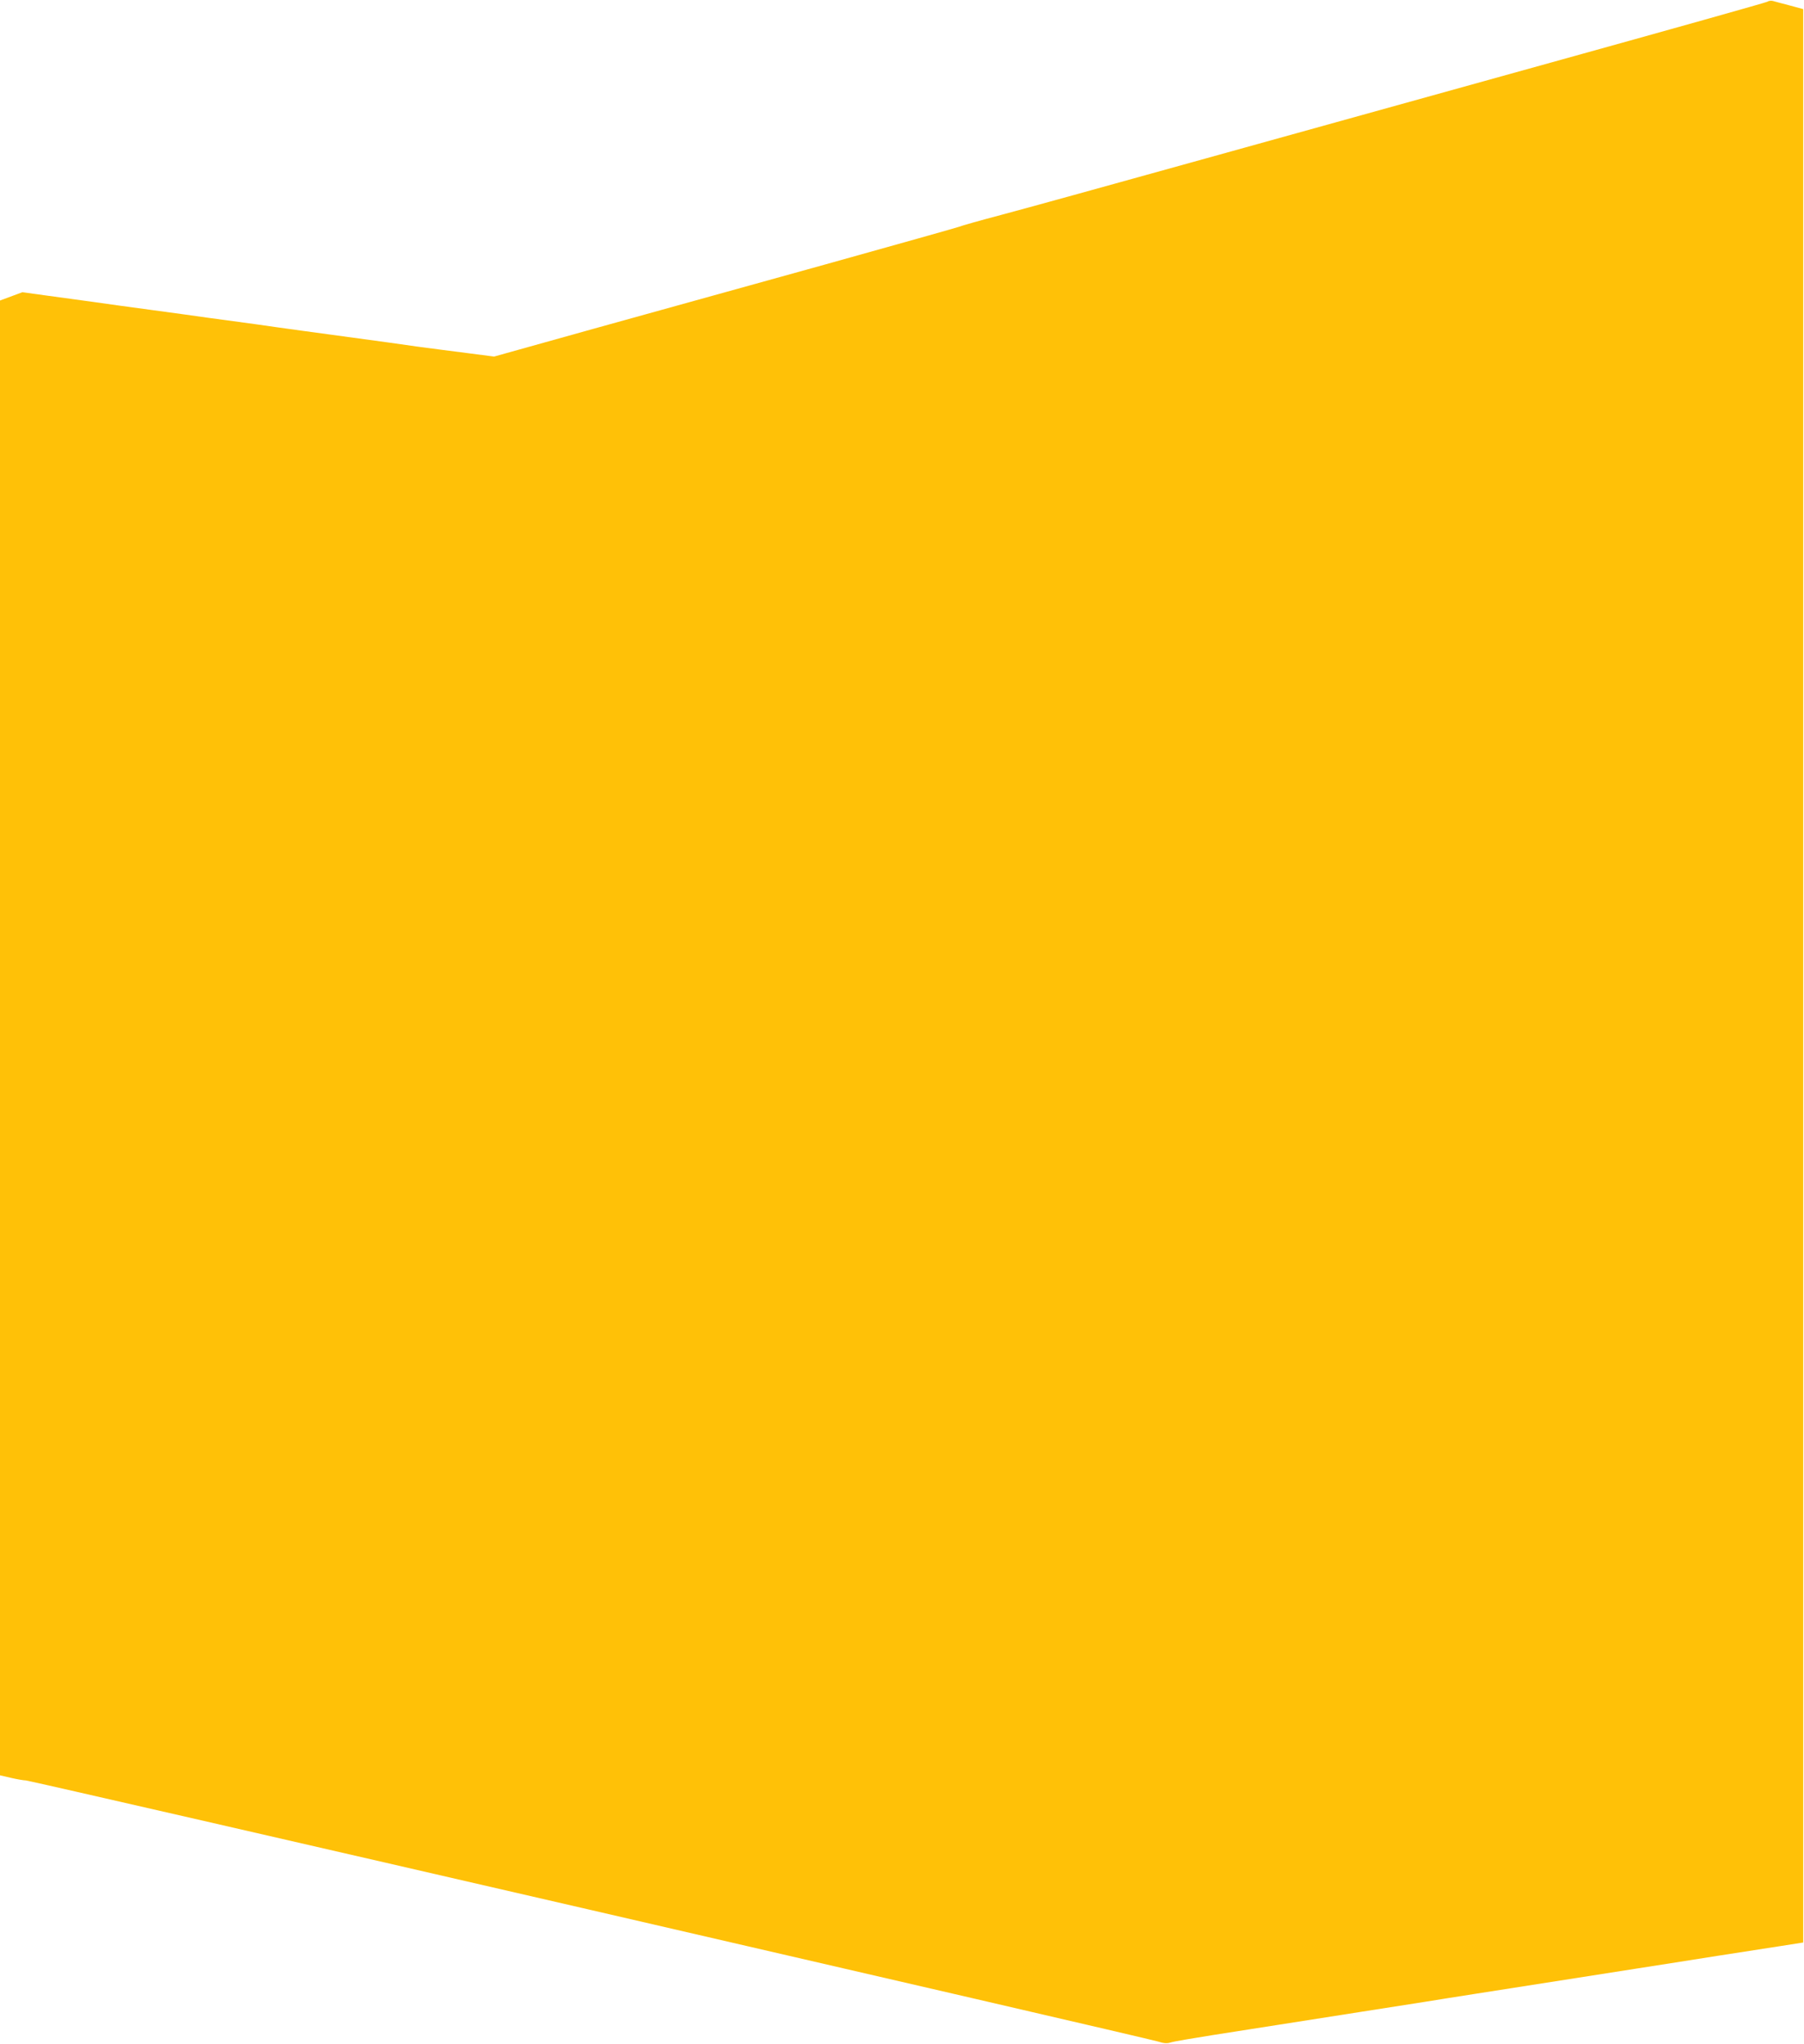
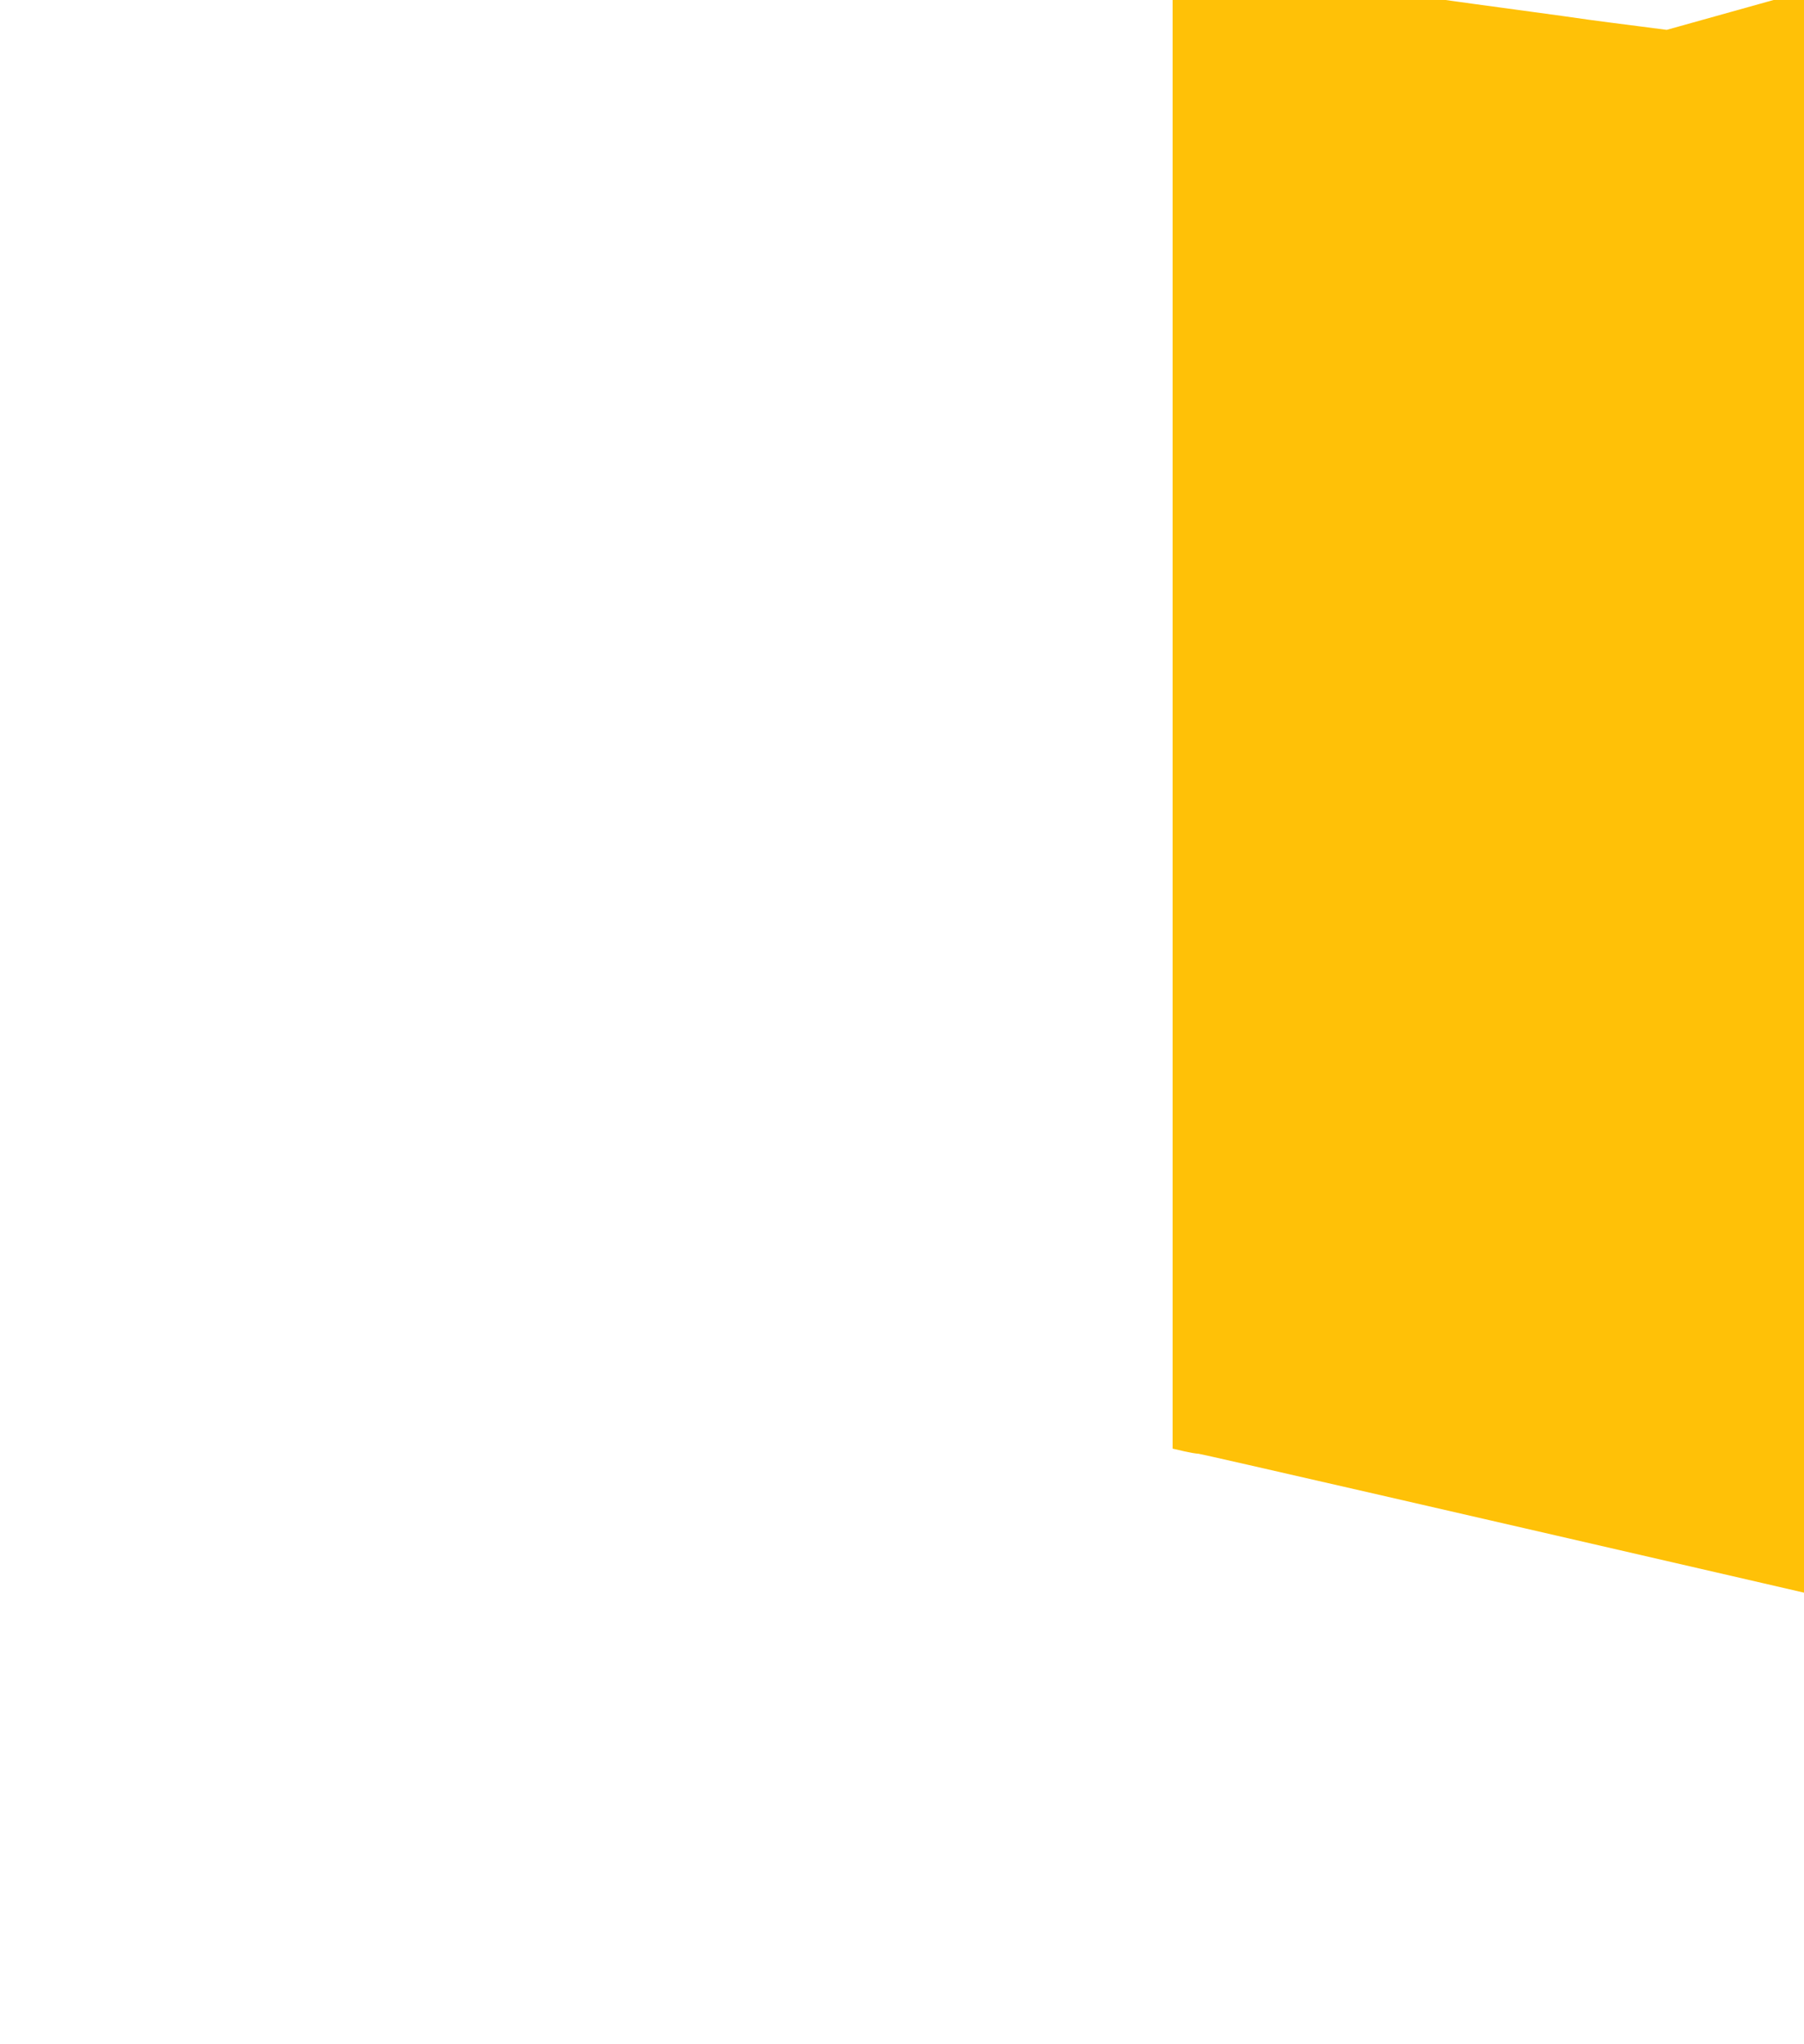
<svg xmlns="http://www.w3.org/2000/svg" version="1.0" width="1130pt" height="1280pt" viewBox="0 0 1130 1280" preserveAspectRatio="xMidYMid meet">
  <g transform="translate(0,1280) scale(0.1,-0.1)" fill="#ffc107" stroke="none">
-     <path d="M11070 12789 c-8 -5 -613 -175 -1345 -378 -731 -203 -1751 -486 -2265 -629 -514 -143 -1046 -290 -1182 -326 -136 -36 -257 -70 -270 -76 -13 -5 -390 -111 -838 -236 -448 -124 -1098 -305 -1445 -401 l-630 -176 -170 22 c-93 12 -235 30 -315 41 -80 12 -242 34 -360 50 -118 16 -280 38 -360 49 -80 11 -211 29 -292 41 -82 11 -214 29 -295 40 -82 12 -245 34 -363 50 -118 16 -281 38 -362 50 -82 11 -213 29 -293 40 l-145 20 -70 -26 -70 -26 0 -4618 0 -4618 69 -16 c39 -9 80 -16 93 -16 28 0 7021 -1613 7091 -1635 37 -12 57 -13 80 -6 18 6 136 26 262 46 127 20 313 49 415 65 102 16 331 52 510 80 179 28 366 57 415 65 50 8 191 31 315 50 218 34 460 72 990 155 140 22 372 58 515 81 143 22 323 50 400 62 l140 22 0 6054 0 6054 -85 23 c-47 12 -94 25 -105 28 -11 3 -27 1 -35 -5z" />
+     <path d="M11070 12789 l-630 -176 -170 22 c-93 12 -235 30 -315 41 -80 12 -242 34 -360 50 -118 16 -280 38 -360 49 -80 11 -211 29 -292 41 -82 11 -214 29 -295 40 -82 12 -245 34 -363 50 -118 16 -281 38 -362 50 -82 11 -213 29 -293 40 l-145 20 -70 -26 -70 -26 0 -4618 0 -4618 69 -16 c39 -9 80 -16 93 -16 28 0 7021 -1613 7091 -1635 37 -12 57 -13 80 -6 18 6 136 26 262 46 127 20 313 49 415 65 102 16 331 52 510 80 179 28 366 57 415 65 50 8 191 31 315 50 218 34 460 72 990 155 140 22 372 58 515 81 143 22 323 50 400 62 l140 22 0 6054 0 6054 -85 23 c-47 12 -94 25 -105 28 -11 3 -27 1 -35 -5z" />
  </g>
</svg>